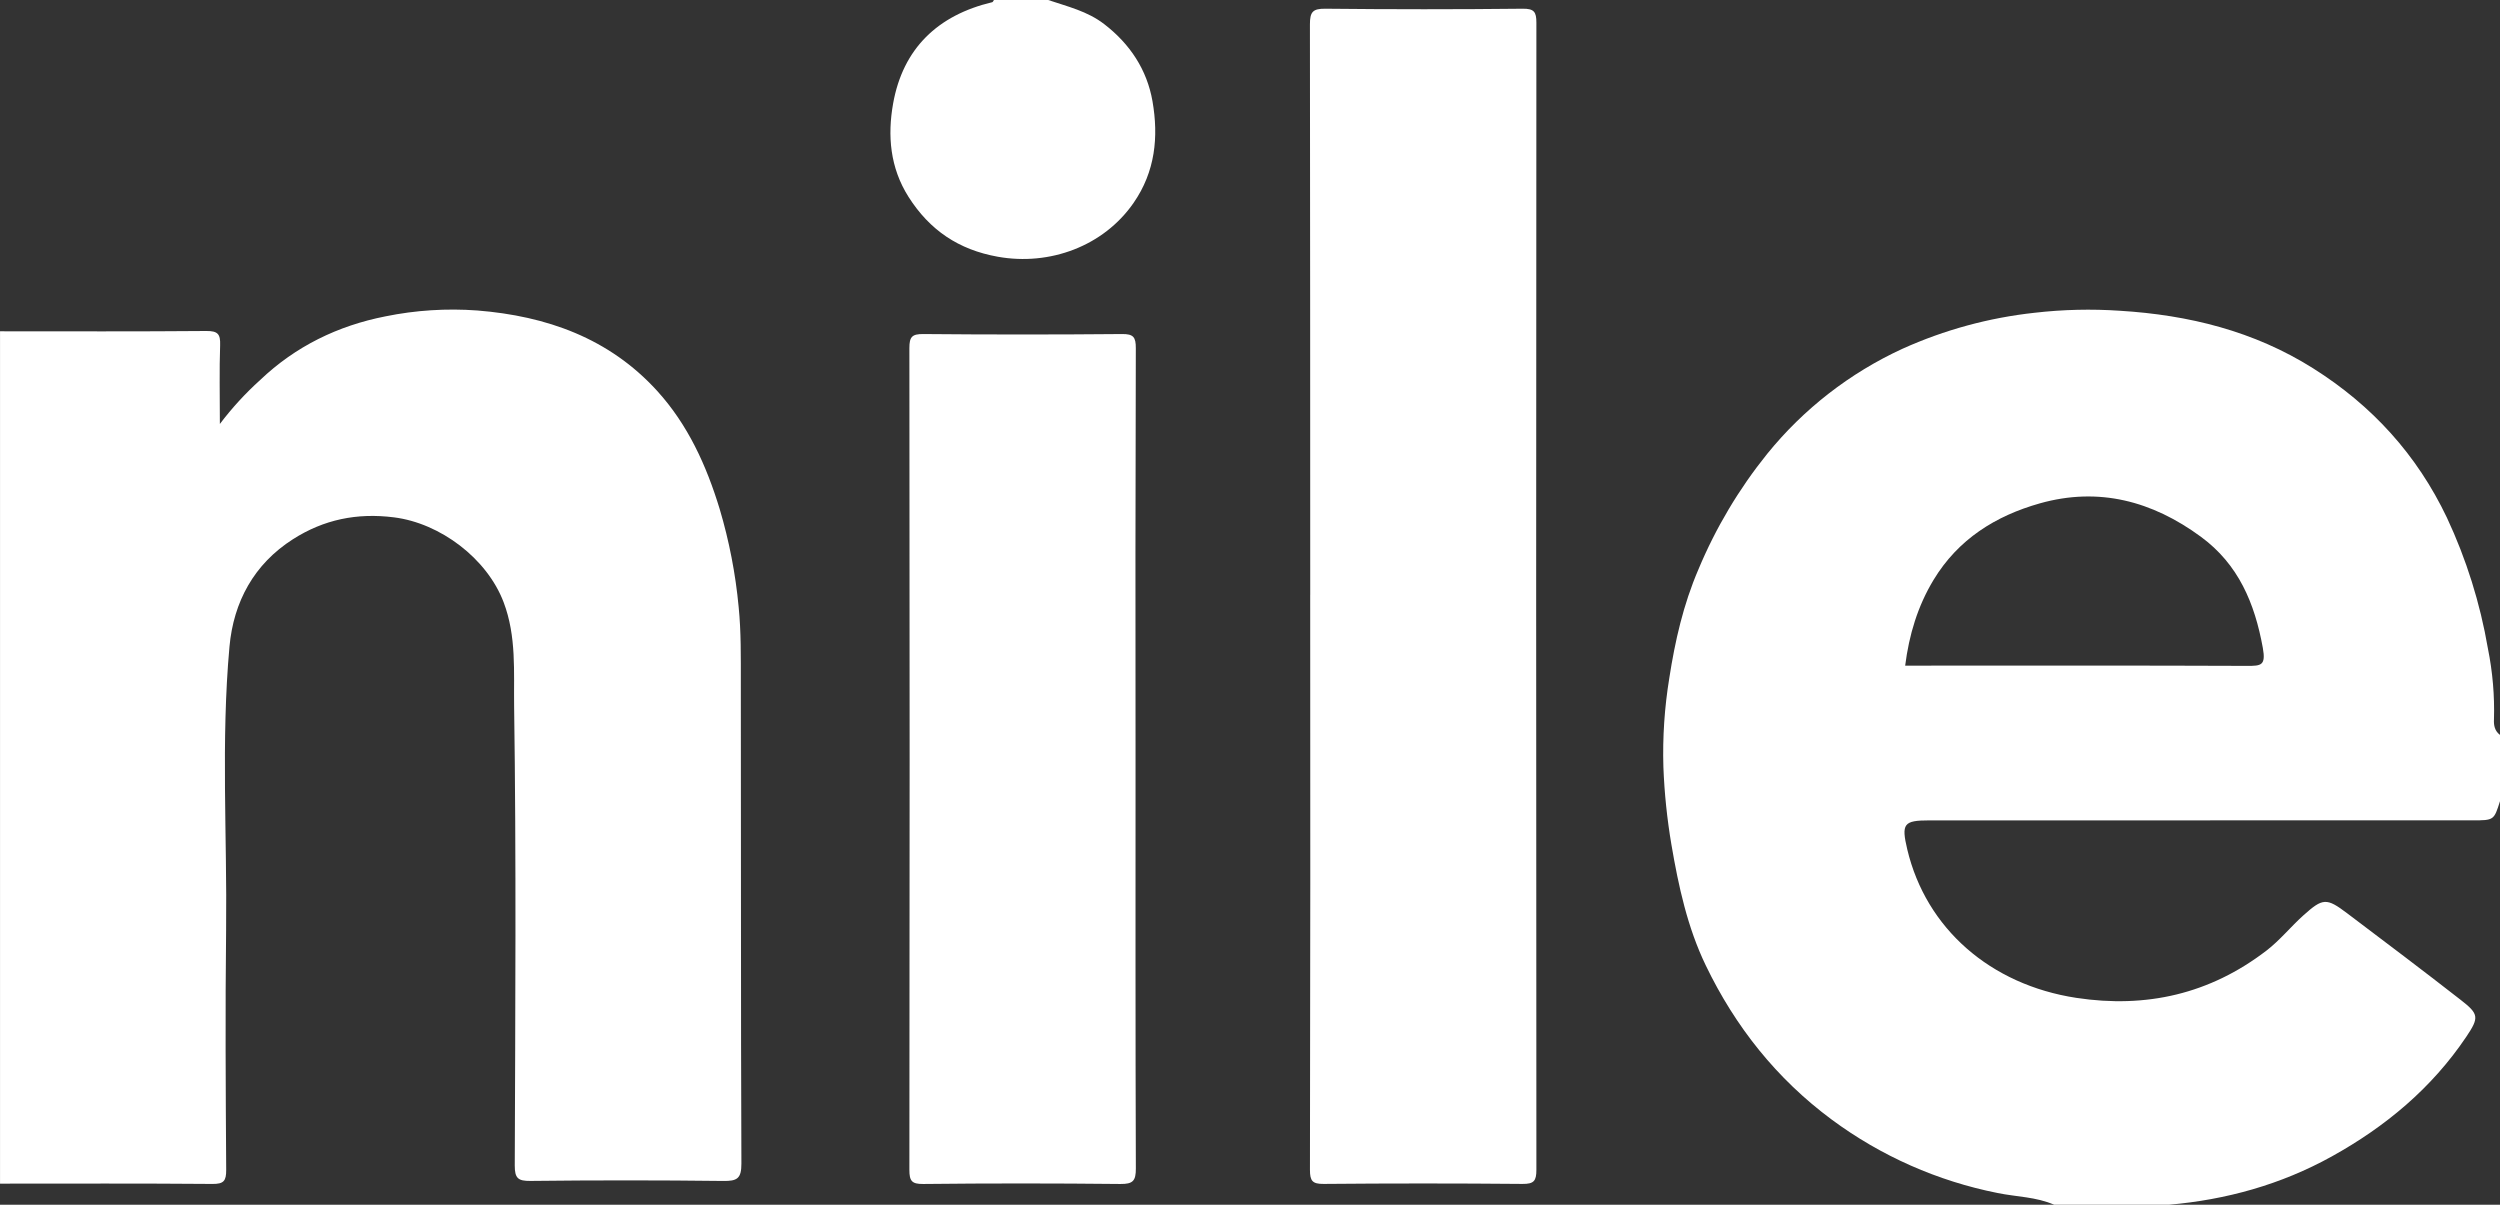
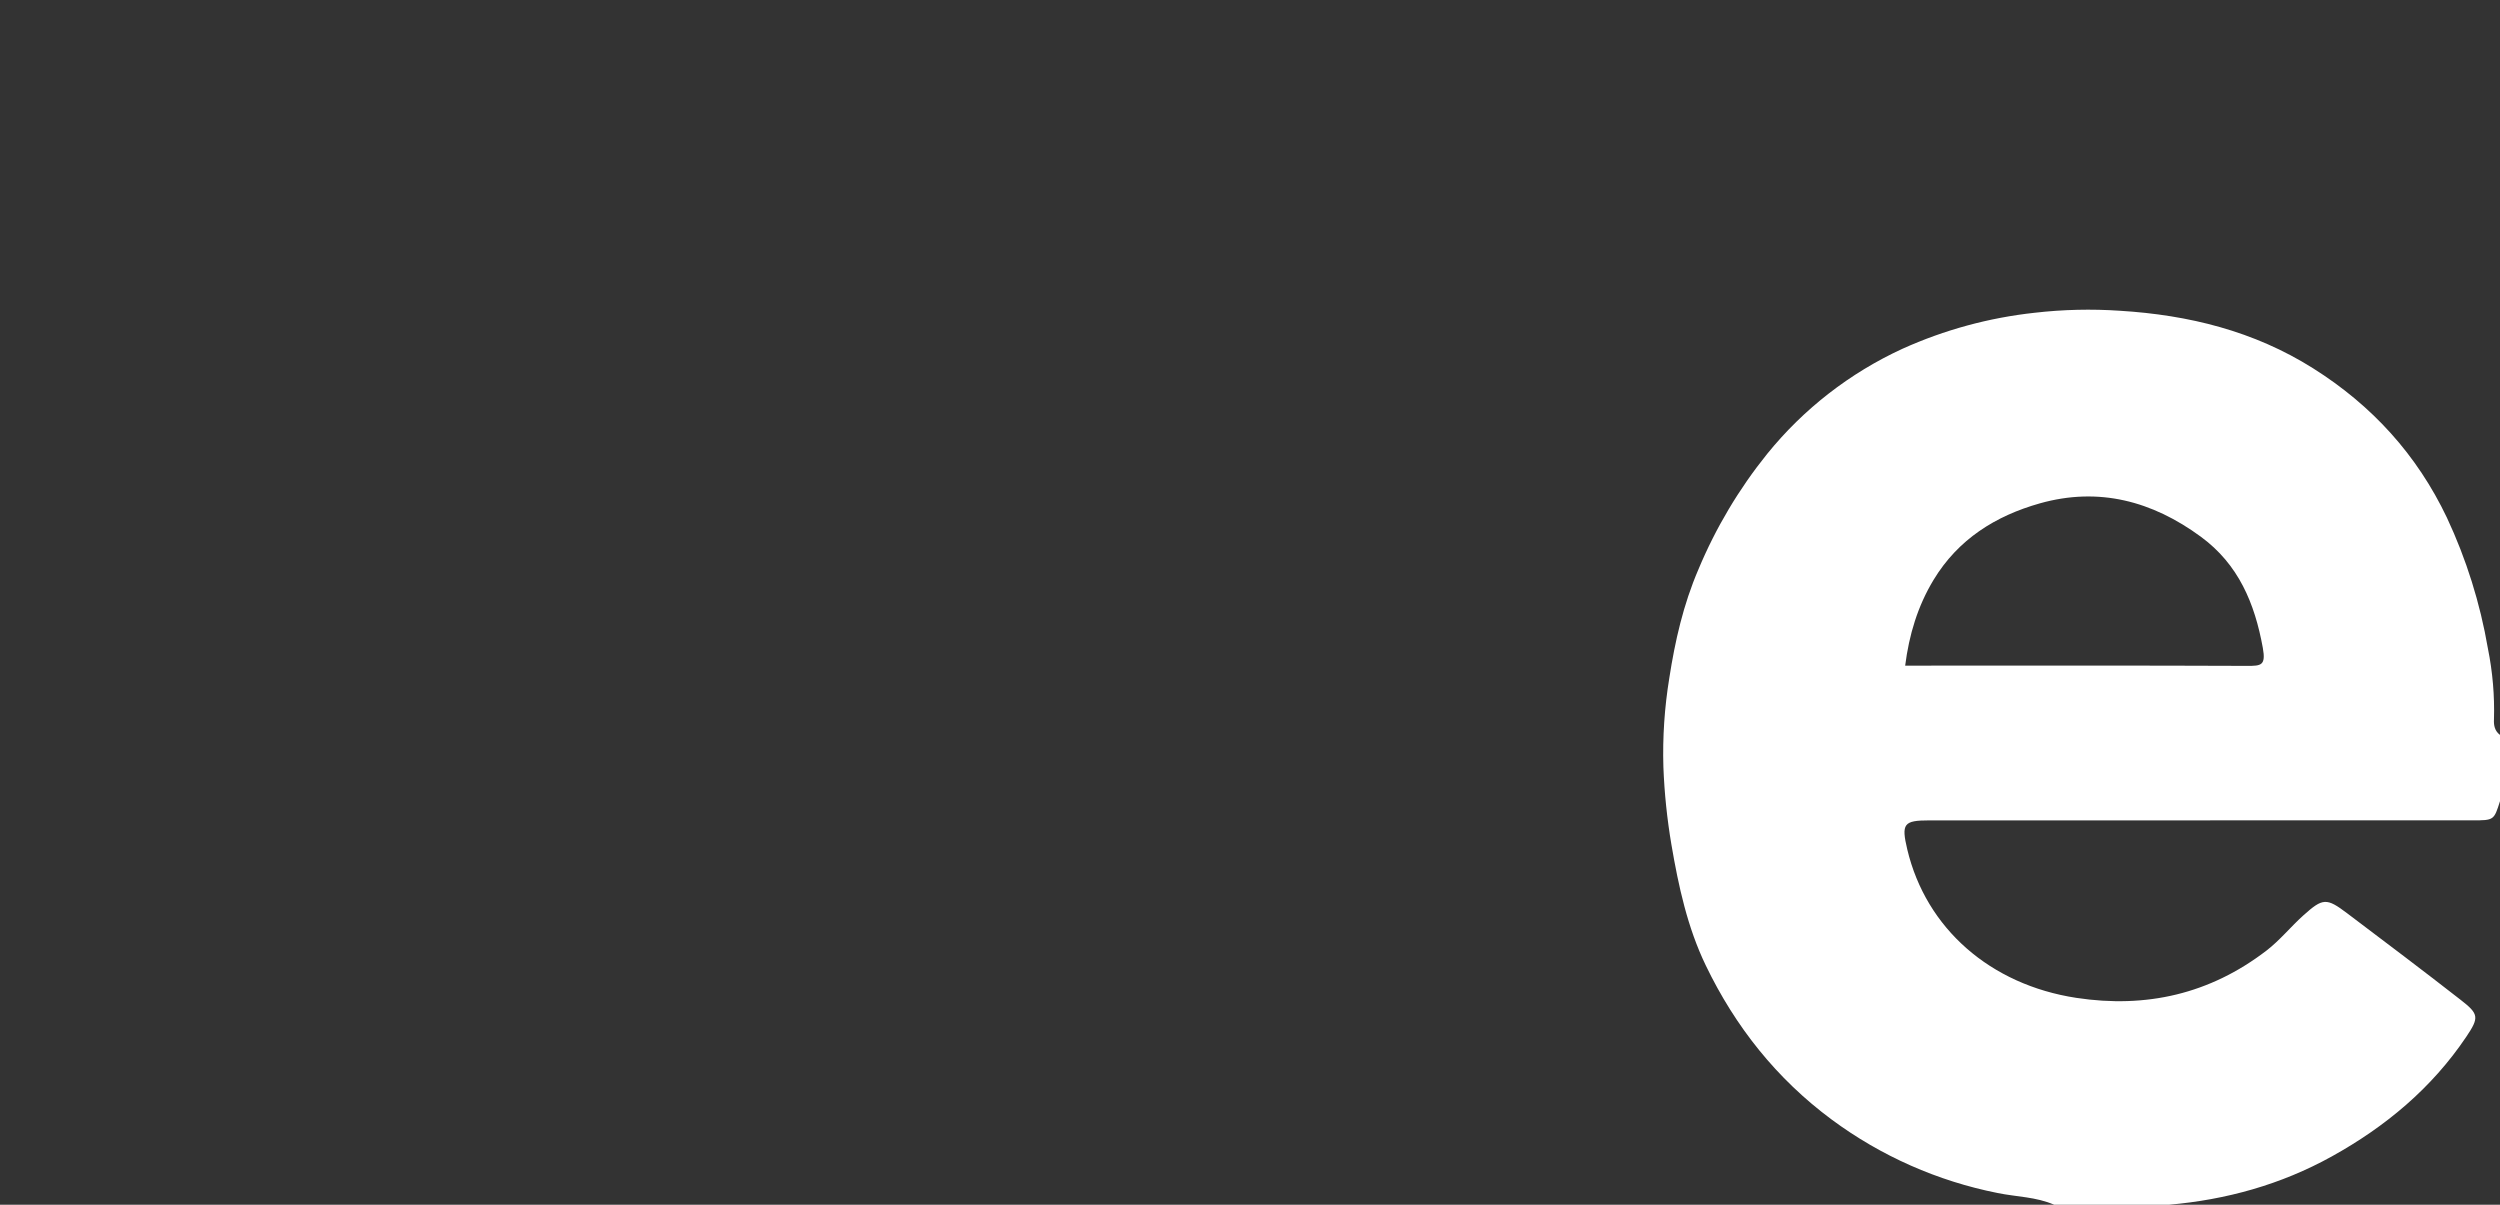
<svg xmlns="http://www.w3.org/2000/svg" id="Layer_1" data-name="Layer 1" width="828.94" height="399.46" viewBox="0 0 828.94 399.46">
  <rect x="0" y="0" width="828.94" height="399.46" fill="#333333" stroke="none" />
  <g id="Layer_2" data-name="Layer 2">
    <g id="Layer_1-2" data-name="Layer 1-2">
      <g id="nile-logo-svg">
        <path id="nile-e" d="M826.94,238.51c.23-7.88-.45-15.76-2.01-23.49-2.57-15-7.14-29.59-13.59-43.37-9.92-20.82-24.75-37.16-44.36-49.52-19.68-12.4-41.33-17.69-64.07-19.09-9.41-.64-18.86-.42-28.23.66-15.16,1.64-29.96,5.67-43.86,11.94-17.44,8.02-32.8,19.95-44.88,34.87-9.37,11.64-17.05,24.54-22.8,38.33-4.98,11.58-7.74,23.71-9.64,35.99-1.59,9.74-2.25,19.6-1.96,29.46.33,8.65,1.22,17.27,2.67,25.81,2.35,13.77,5.31,27.41,11.38,40,9.79,20.31,23.47,37.57,41.75,51.12,16.32,12.09,35.13,20.41,55.05,24.36,6.24,1.28,12.77,1.26,18.74,3.89h37.95c19.09-1.66,37.18-6.67,54.01-15.98,17.86-9.89,33.18-22.64,44.66-39.7,4.36-6.47,4.16-7.58-1.84-12.25-12.46-9.72-25.08-19.23-37.69-28.75-6.81-5.14-8.03-5.06-14.49.74-4.2,3.78-7.77,8.25-12.27,11.7-18.72,14.34-39.8,19.17-62.99,15.64-28.52-4.35-49.83-23.01-56.06-49.2-2.03-8.57-1.22-9.65,7.35-9.65,60.04,0,120.08,0,180.13-.01,7.05,0,7.05-.04,9.05-6.36v-21.97c-1.74-1.31-2.11-3.13-2-5.17ZM745.07,220.79c-36.11-.15-72.22-.08-108.33-.08h-5.03c1.3-10.25,4.15-19.72,9.42-28.44,8.16-13.49,20.58-21.23,35.25-25.37,19.54-5.51,37.29-.75,53.4,11.09,12.45,9.15,17.84,22.03,20.52,36.84,1.05,5.84-.55,5.98-5.23,5.96Z" style="fill: #fff; stroke-width: 0px;" />
-         <path id="nile-n" d="M0,109.85c22.8,0,45.6.1,68.4-.1,3.82-.03,4.72,1.01,4.59,4.69-.29,8.25-.09,16.51-.09,26.14,3.98-5.27,8.45-10.15,13.36-14.58,11.72-11.16,25.73-17.99,41.53-21.1,10.03-2.05,20.28-2.7,30.49-1.95,22.92,1.84,43.65,9.15,59.57,26.61,10.24,11.23,16.4,24.83,20.78,39.23,3.15,10.59,5.26,21.47,6.29,32.47.83,8.29.71,16.52.72,24.77.1,53.25-.03,106.51.19,159.76.02,5.02-1.43,5.85-6.04,5.79-21.3-.26-42.6-.26-63.91-.01-4.09.04-5.21-.87-5.2-5.1.17-50.76.52-101.52-.21-152.27-.16-11.4.82-23.19-3.49-34.53-5.51-14.52-21.03-26.21-36.37-28.13-12.34-1.55-23.25.75-33.44,7.23-12.98,8.26-19.74,20.85-21.08,35.62-2.84,31.31-.76,62.74-1.12,94.12-.3,26.46-.14,52.92.03,79.38.02,3.66-.78,4.72-4.59,4.68-23.47-.2-46.93-.1-70.4-.1V109.85Z" style="fill: #fff; stroke-width: 0px;" />
-         <path id="nile-dot" d="M347.55,0c6.4,2.17,12.99,3.69,18.57,7.99,8.58,6.6,14.2,15.15,16.02,25.59,2.05,11.8.93,23.32-6.29,33.72-9.96,14.35-27.81,20.91-45,17.83-13-2.33-22.59-8.8-29.61-19.86-6.15-9.69-6.99-20.36-5.11-30.92,3.25-18.27,14.82-29.34,32.87-33.62.24-.06.38-.48.57-.74h17.98Z" style="fill: #fff; stroke-width: 0px;" />
-         <path id="nile-L" d="M434.44,197.23c0-63.06-.03-126.11-.1-189.16,0-4.11.92-5.22,5.12-5.18,21.79.23,43.59.24,65.39,0,3.82-.04,4.59,1.03,4.58,4.68-.1,126.77-.1,253.55,0,380.32,0,3.68-.82,4.7-4.6,4.67-21.96-.2-43.92-.2-65.89,0-3.82.04-4.59-1.03-4.59-4.68.12-63.55.15-127.11.08-190.66Z" style="fill: #fff; stroke-width: 0px;" />
-         <path id="nile-I" d="M376.52,251.67c0,45.25-.06,90.49.1,135.74.02,4.12-.93,5.21-5.12,5.17-21.79-.23-43.58-.24-65.38,0-3.81.04-4.59-1.02-4.59-4.68.11-90.83.11-181.65,0-272.48,0-3.7.84-4.69,4.61-4.66,21.96.2,43.92.2,65.88,0,3.81-.04,4.6,1.02,4.59,4.68-.13,45.41-.16,90.82-.09,136.24Z" style="fill: #fff; stroke-width: 0px;" />
      </g>
    </g>
  </g>
</svg>